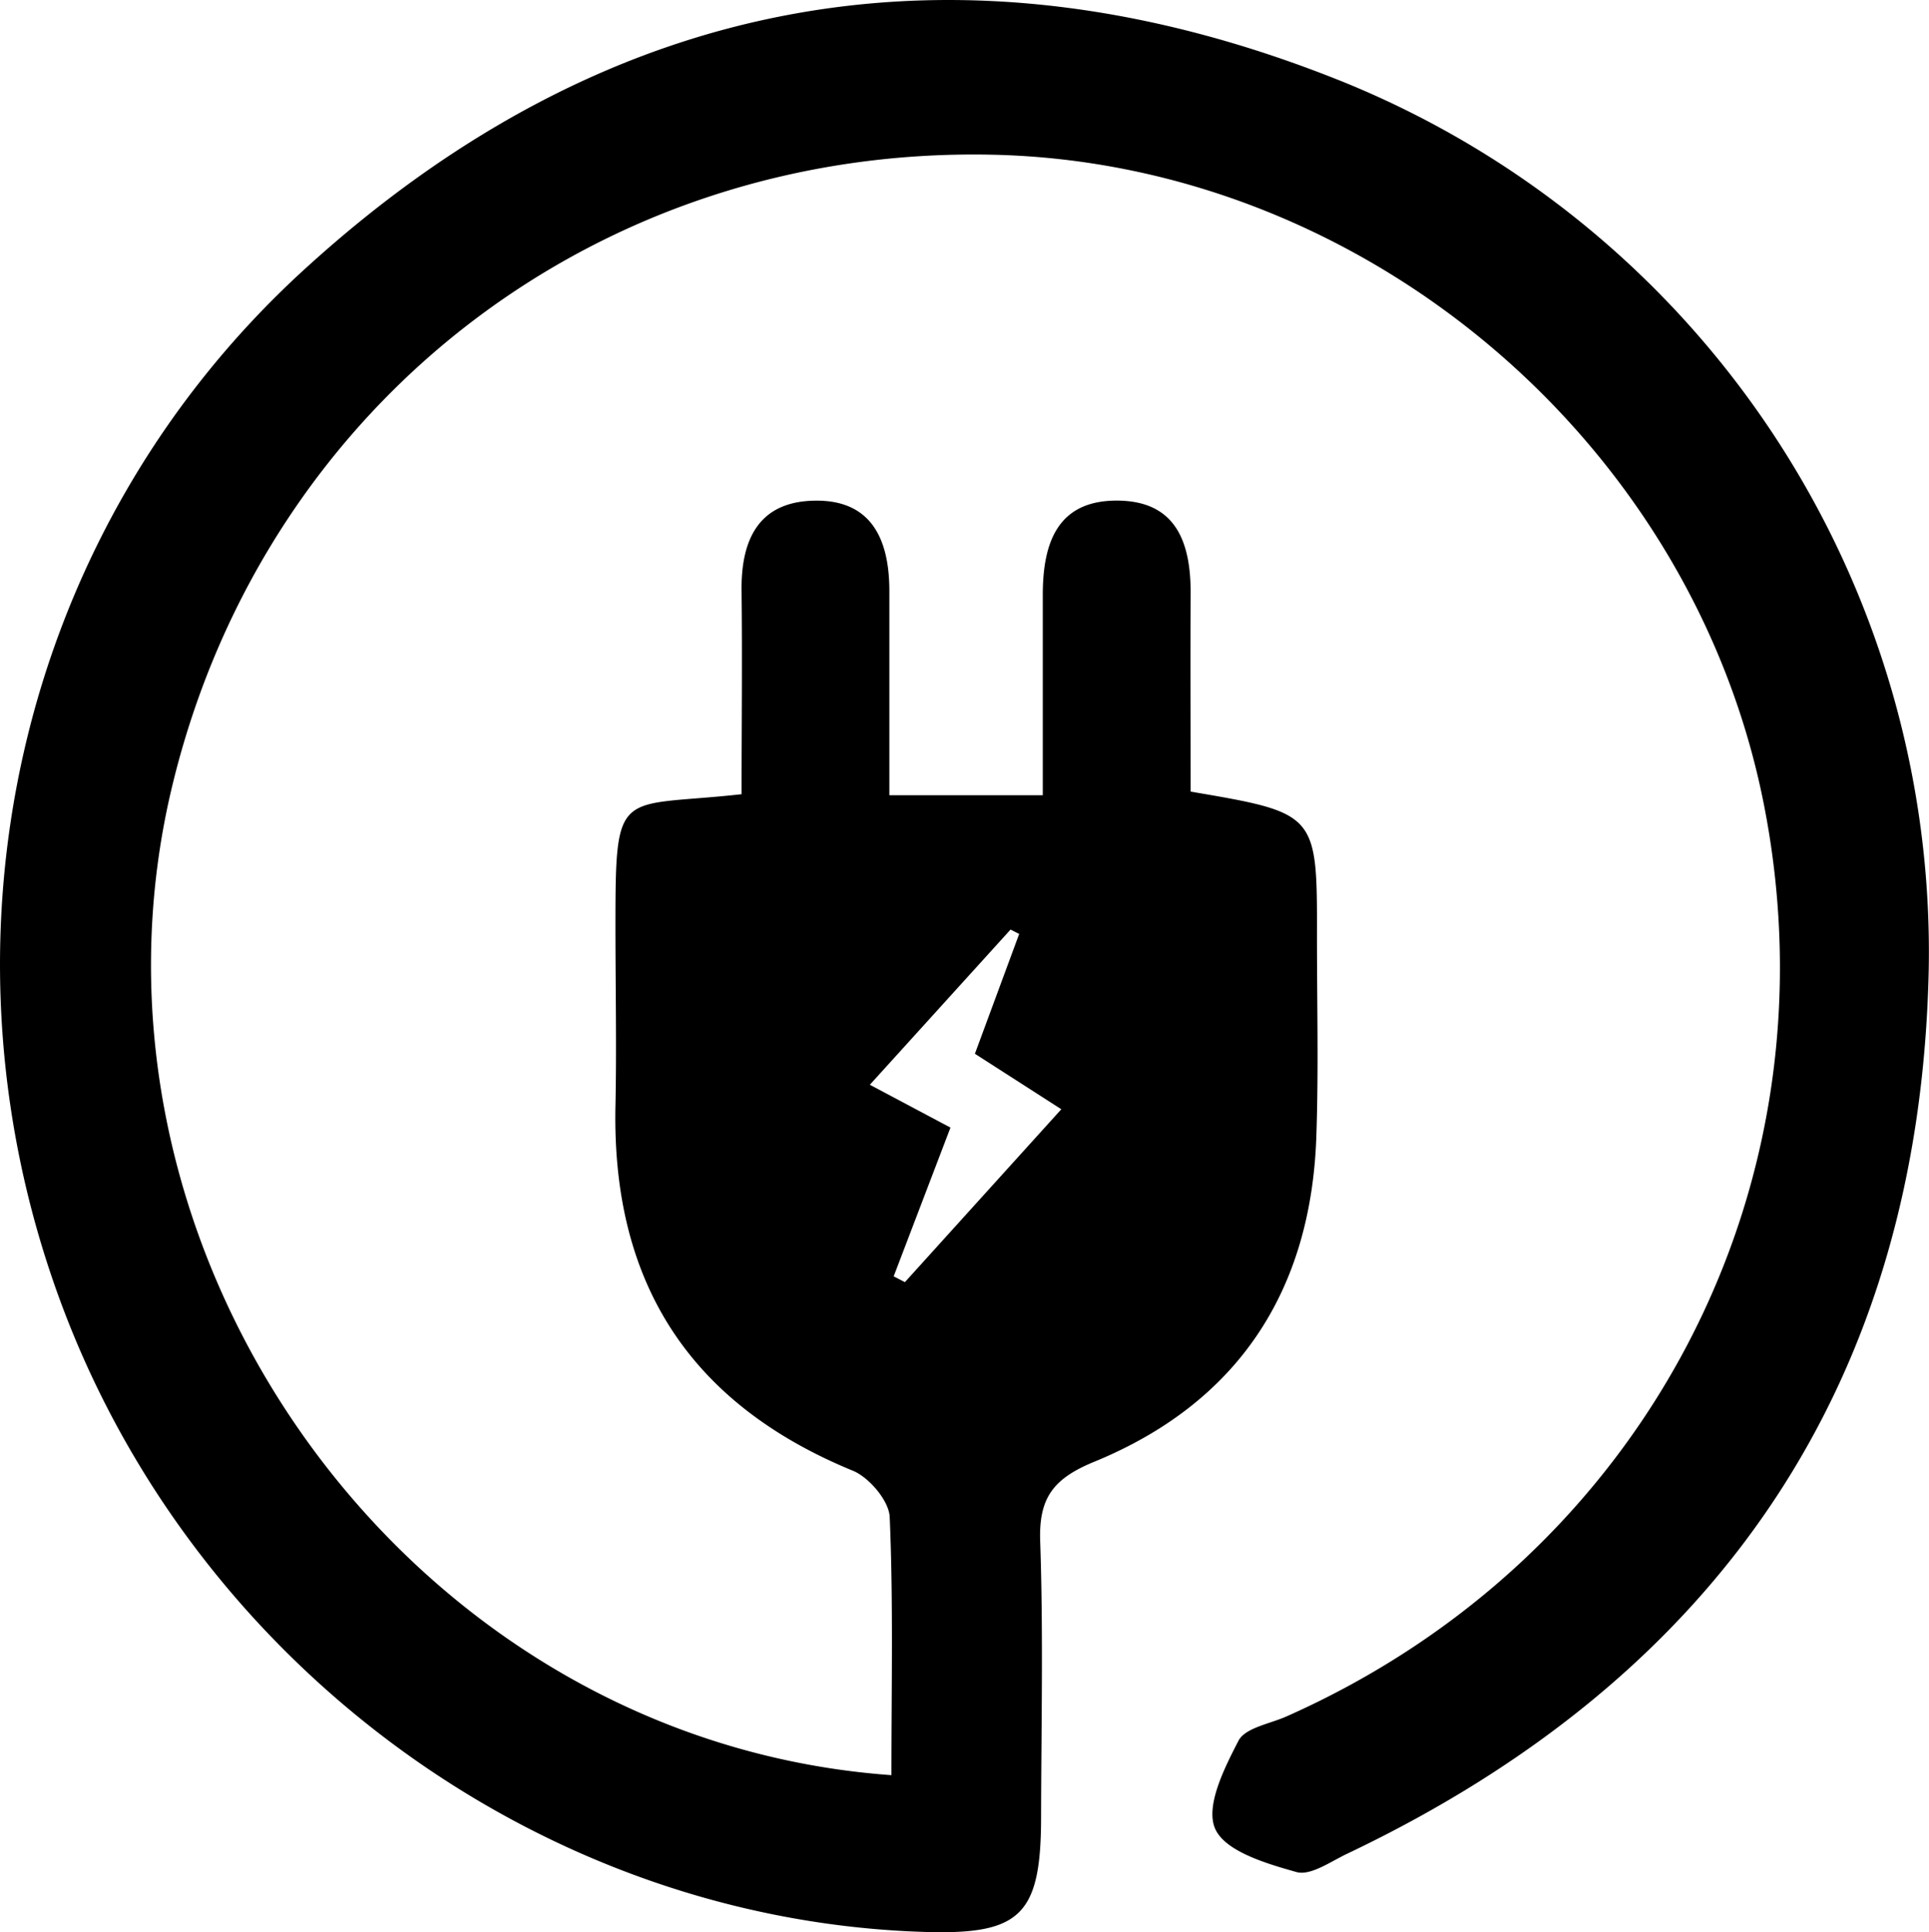
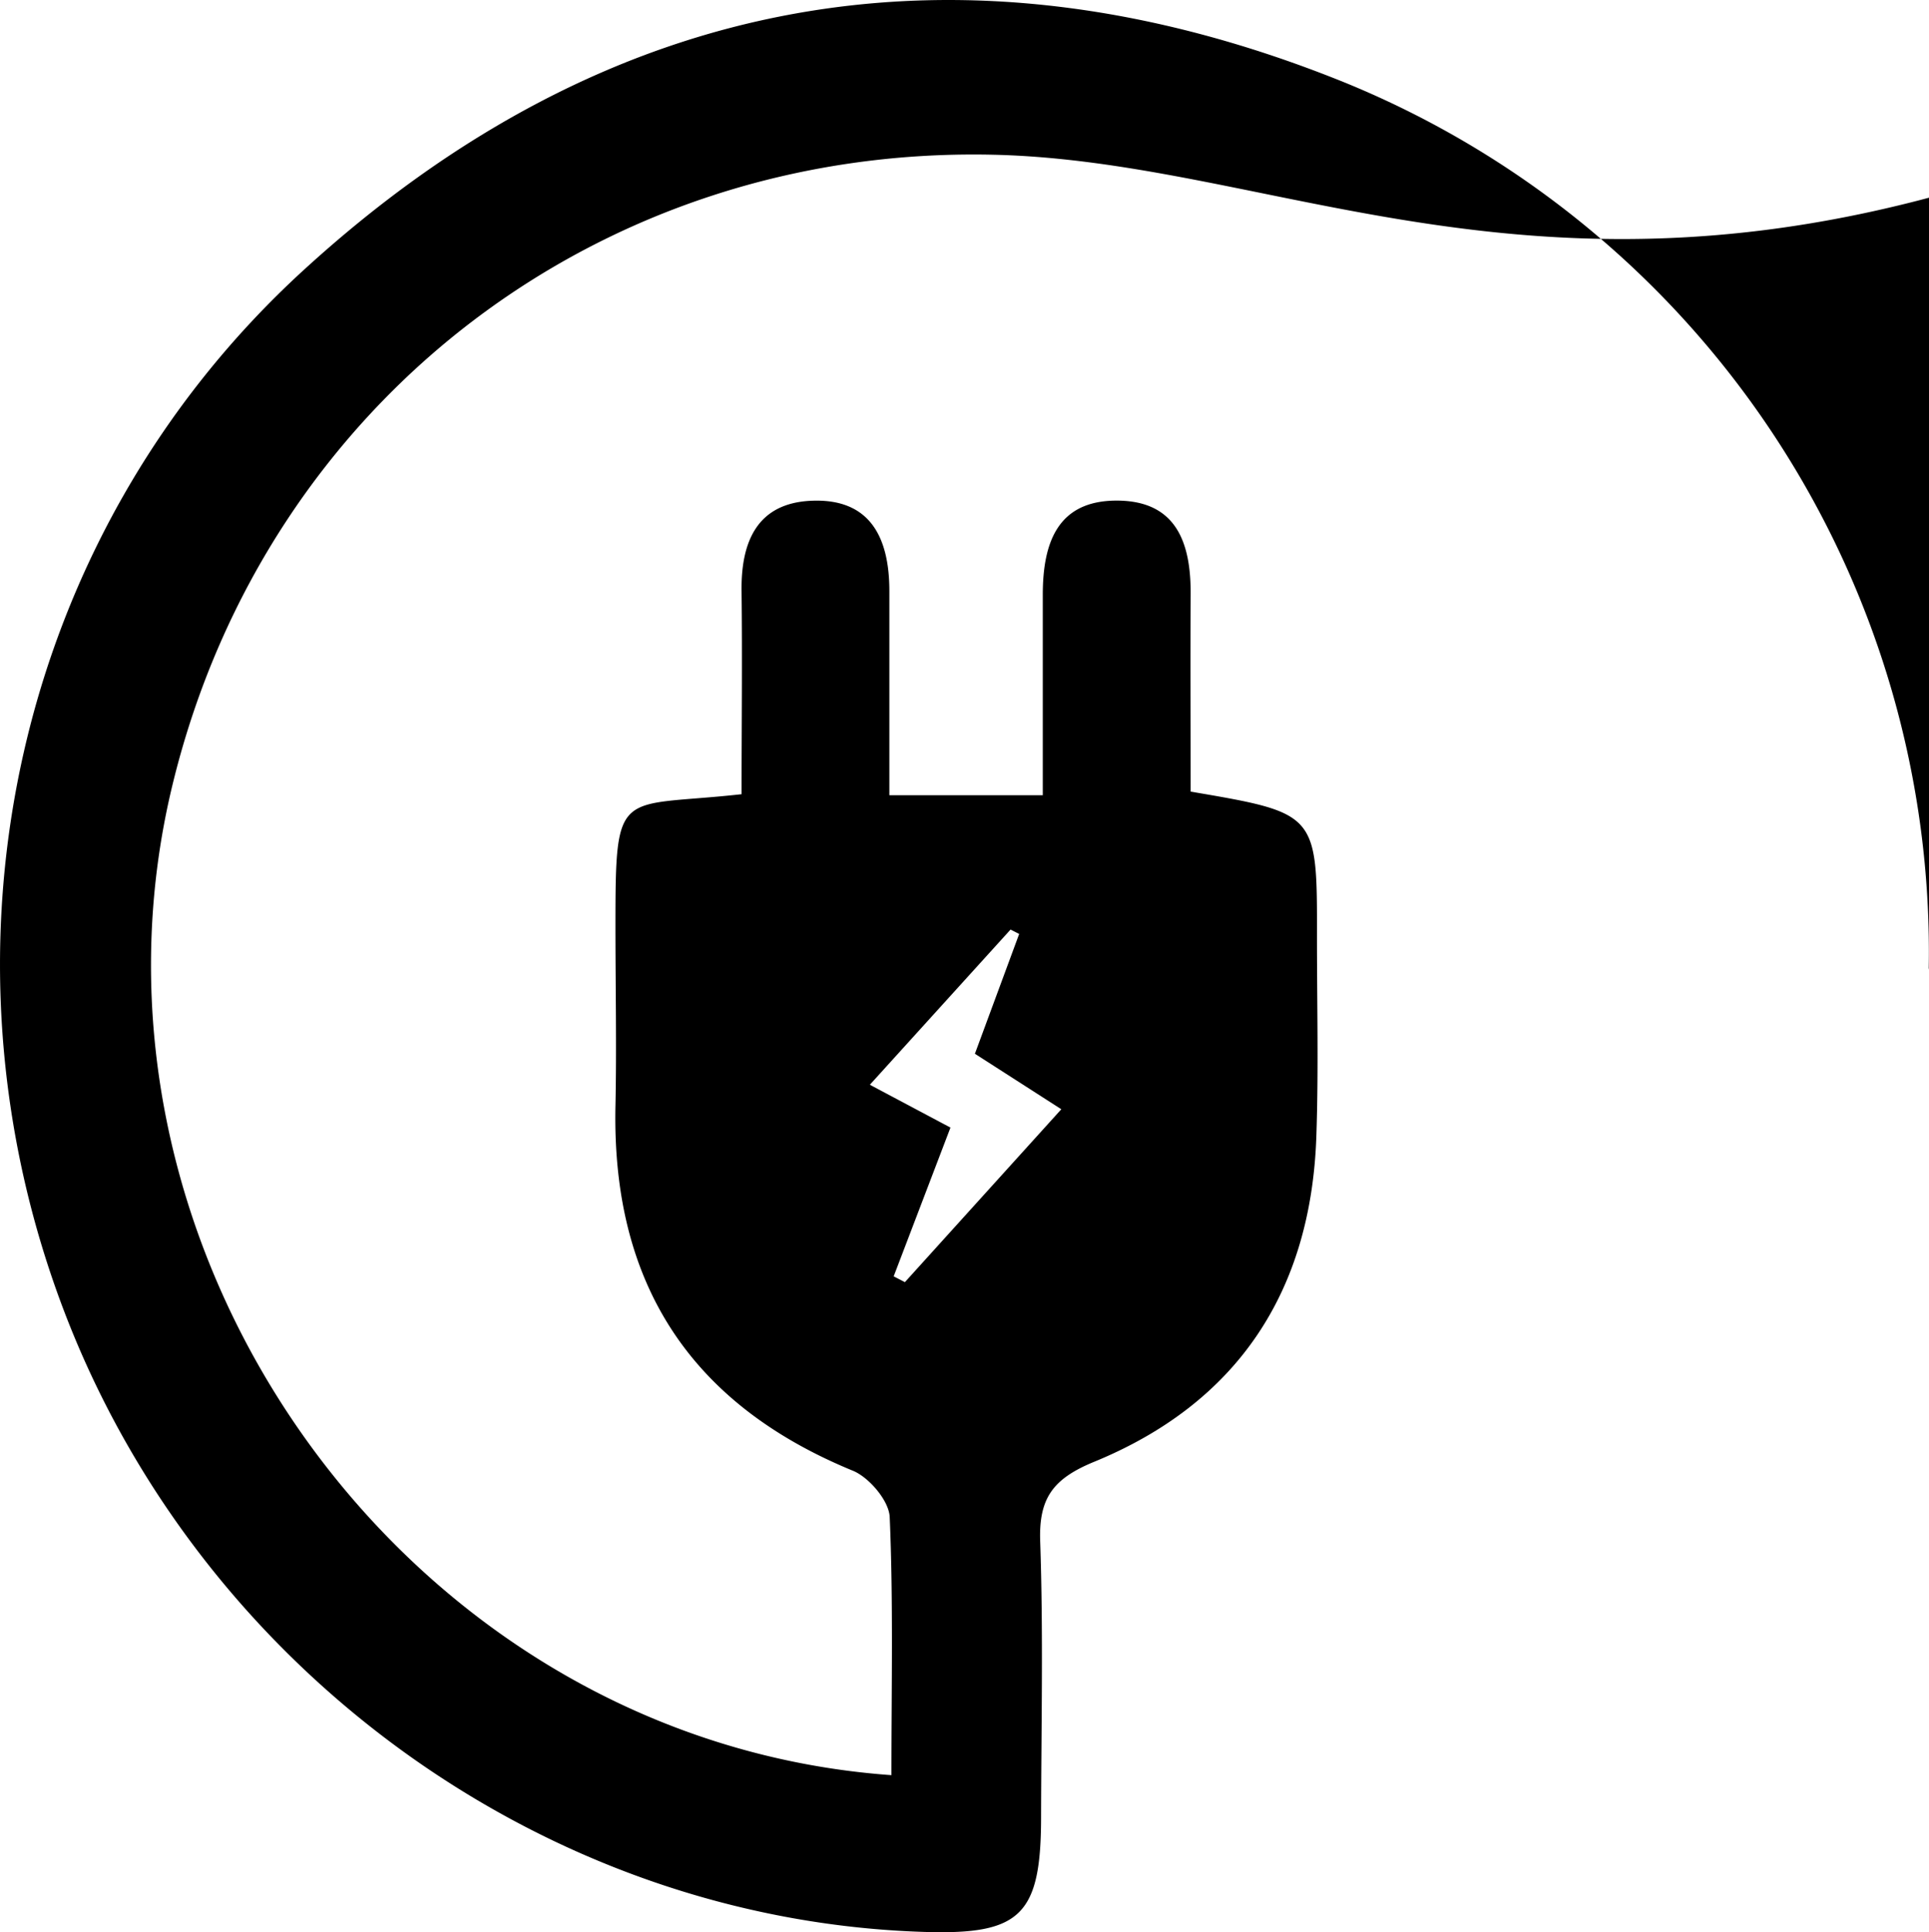
<svg xmlns="http://www.w3.org/2000/svg" viewBox="0 0 281.9 282.39">
  <g id="Layer_2" data-name="Layer 2">
    <g id="Layer_1-2" data-name="Layer 1">
-       <path d="M130.27,259.43c0-13,.28-25.39-.25-37.72-.1-2.38-3-5.77-5.33-6.75-24-9.84-35.29-27.6-34.75-53.31.18-8.72,0-17.44,0-26.16,0-20.8.29-17.41,18.43-19.42,0-9.7.12-19.64,0-29.57-.12-7.32,2.27-13,10.26-13.32,8.68-.35,11.36,5.58,11.34,13.28,0,9.69,0,19.37,0,29.76h22.42c0-10,0-19.64,0-29.28,0-7.53,2.1-13.81,10.86-13.78S174.07,79.46,174,87c-.06,9.64,0,19.28,0,28.69,18.5,3.15,18.49,3.15,18.46,21.22,0,9.72.24,19.45-.09,29.17-.77,22.63-11.48,38.95-32.49,47.56-6,2.47-8.09,5.3-7.87,11.63.46,13.39.16,26.82.13,40.23,0,14.43-3,17.28-17.08,16.84C80,280.63,29.59,244.34,9.46,191.86-10.93,138.68,2.08,78.2,44.32,39.52,88.79-1.19,140.38-10.6,196.37,12a137.25,137.25,0,0,1,85.49,129.72c-1.29,60.29-30.59,103.31-85,129.2-2.41,1.14-5.34,3.25-7.4,2.67-4.37-1.23-10.39-3-11.87-6.31s1.34-8.89,3.41-12.9c1-1.88,4.57-2.45,7-3.53,52.4-23.26,80.8-77.56,69.75-133.39C247.2,64.25,199.07,23.76,145,22.61,87.8,21.39,39.16,58.54,25.38,114,8.31,182.54,59.3,254.35,130.27,259.43Zm8.63-94.64-8.3,21.74,1.64.85,22.86-25.27L142.47,154l6.47-17.51-1.26-.64-20.56,22.68Z" />
+       <path d="M130.27,259.43c0-13,.28-25.39-.25-37.72-.1-2.38-3-5.77-5.33-6.75-24-9.84-35.29-27.6-34.75-53.31.18-8.72,0-17.44,0-26.16,0-20.8.29-17.41,18.43-19.42,0-9.7.12-19.64,0-29.57-.12-7.32,2.27-13,10.26-13.32,8.68-.35,11.36,5.58,11.34,13.28,0,9.69,0,19.37,0,29.76h22.42c0-10,0-19.64,0-29.28,0-7.53,2.1-13.81,10.86-13.78S174.07,79.46,174,87c-.06,9.64,0,19.28,0,28.69,18.5,3.15,18.49,3.15,18.46,21.22,0,9.72.24,19.45-.09,29.17-.77,22.63-11.48,38.95-32.49,47.56-6,2.47-8.09,5.3-7.87,11.63.46,13.39.16,26.82.13,40.23,0,14.43-3,17.28-17.08,16.84C80,280.63,29.59,244.34,9.46,191.86-10.93,138.68,2.08,78.2,44.32,39.52,88.79-1.19,140.38-10.6,196.37,12a137.25,137.25,0,0,1,85.49,129.72s1.34-8.89,3.41-12.9c1-1.88,4.57-2.45,7-3.53,52.4-23.26,80.8-77.56,69.75-133.39C247.2,64.25,199.07,23.76,145,22.61,87.8,21.39,39.16,58.54,25.38,114,8.31,182.54,59.3,254.35,130.27,259.43Zm8.63-94.64-8.3,21.74,1.64.85,22.86-25.27L142.47,154l6.47-17.51-1.26-.64-20.56,22.68Z" />
    </g>
  </g>
</svg>